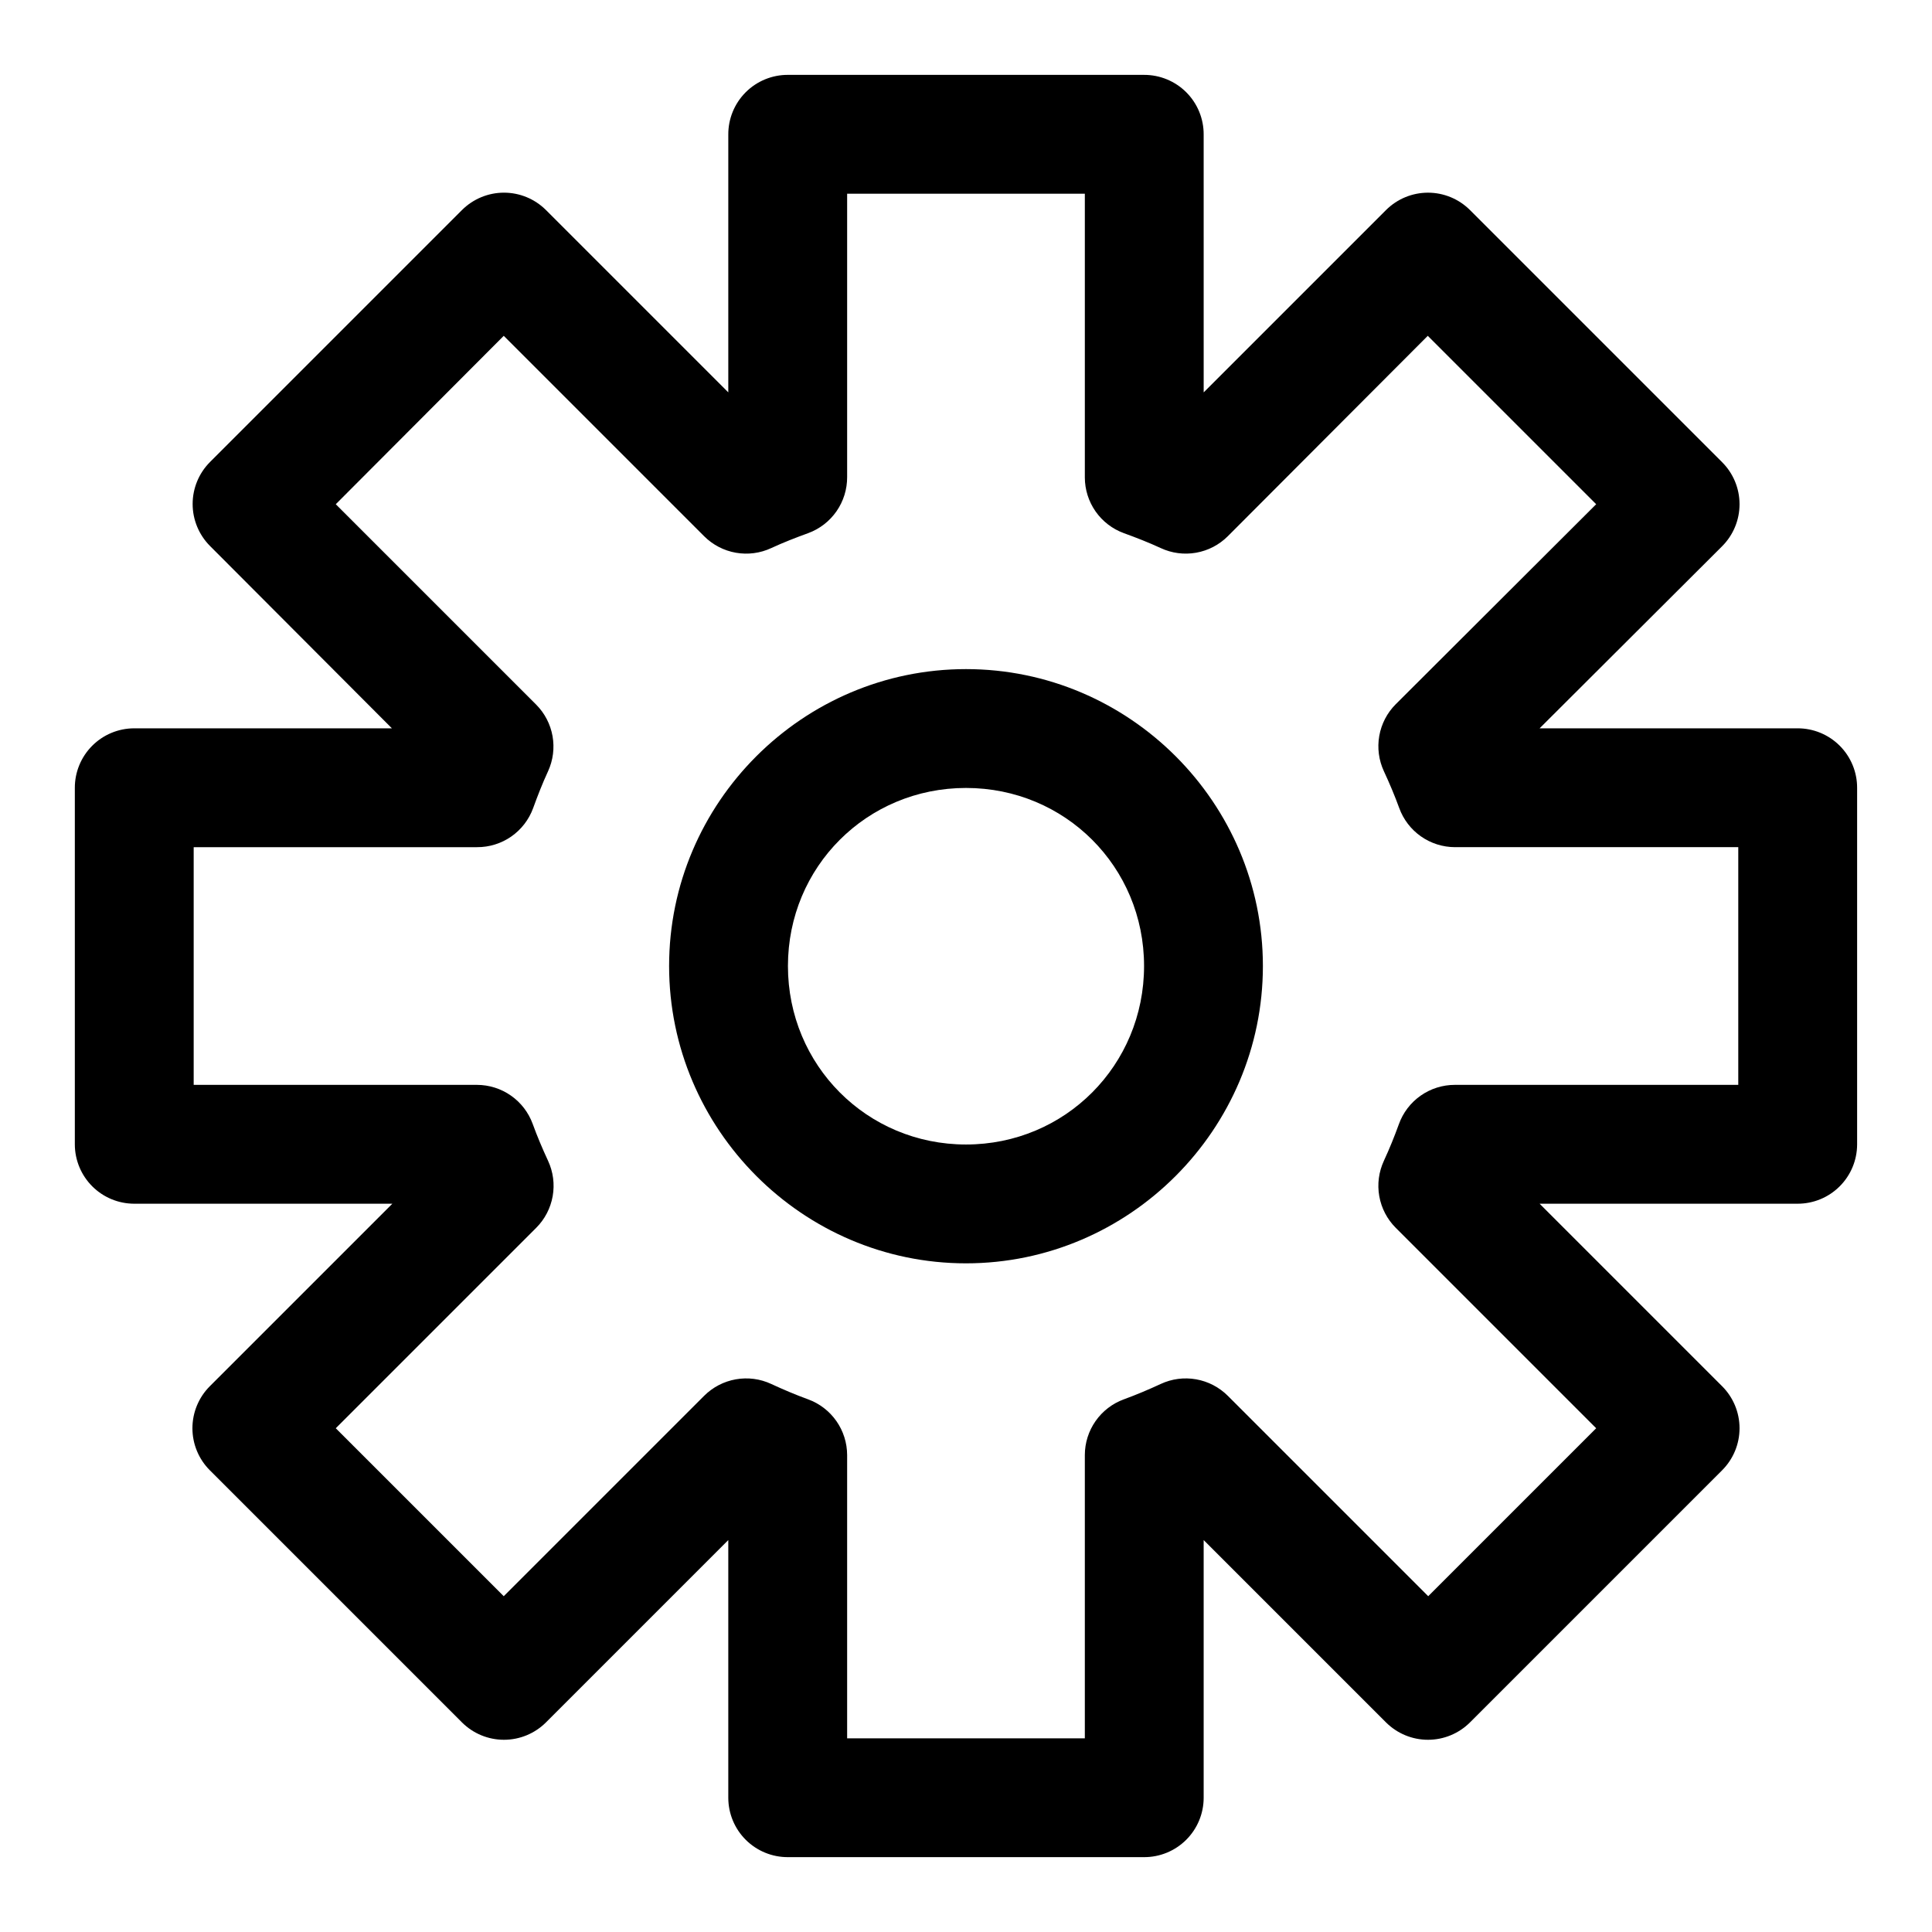
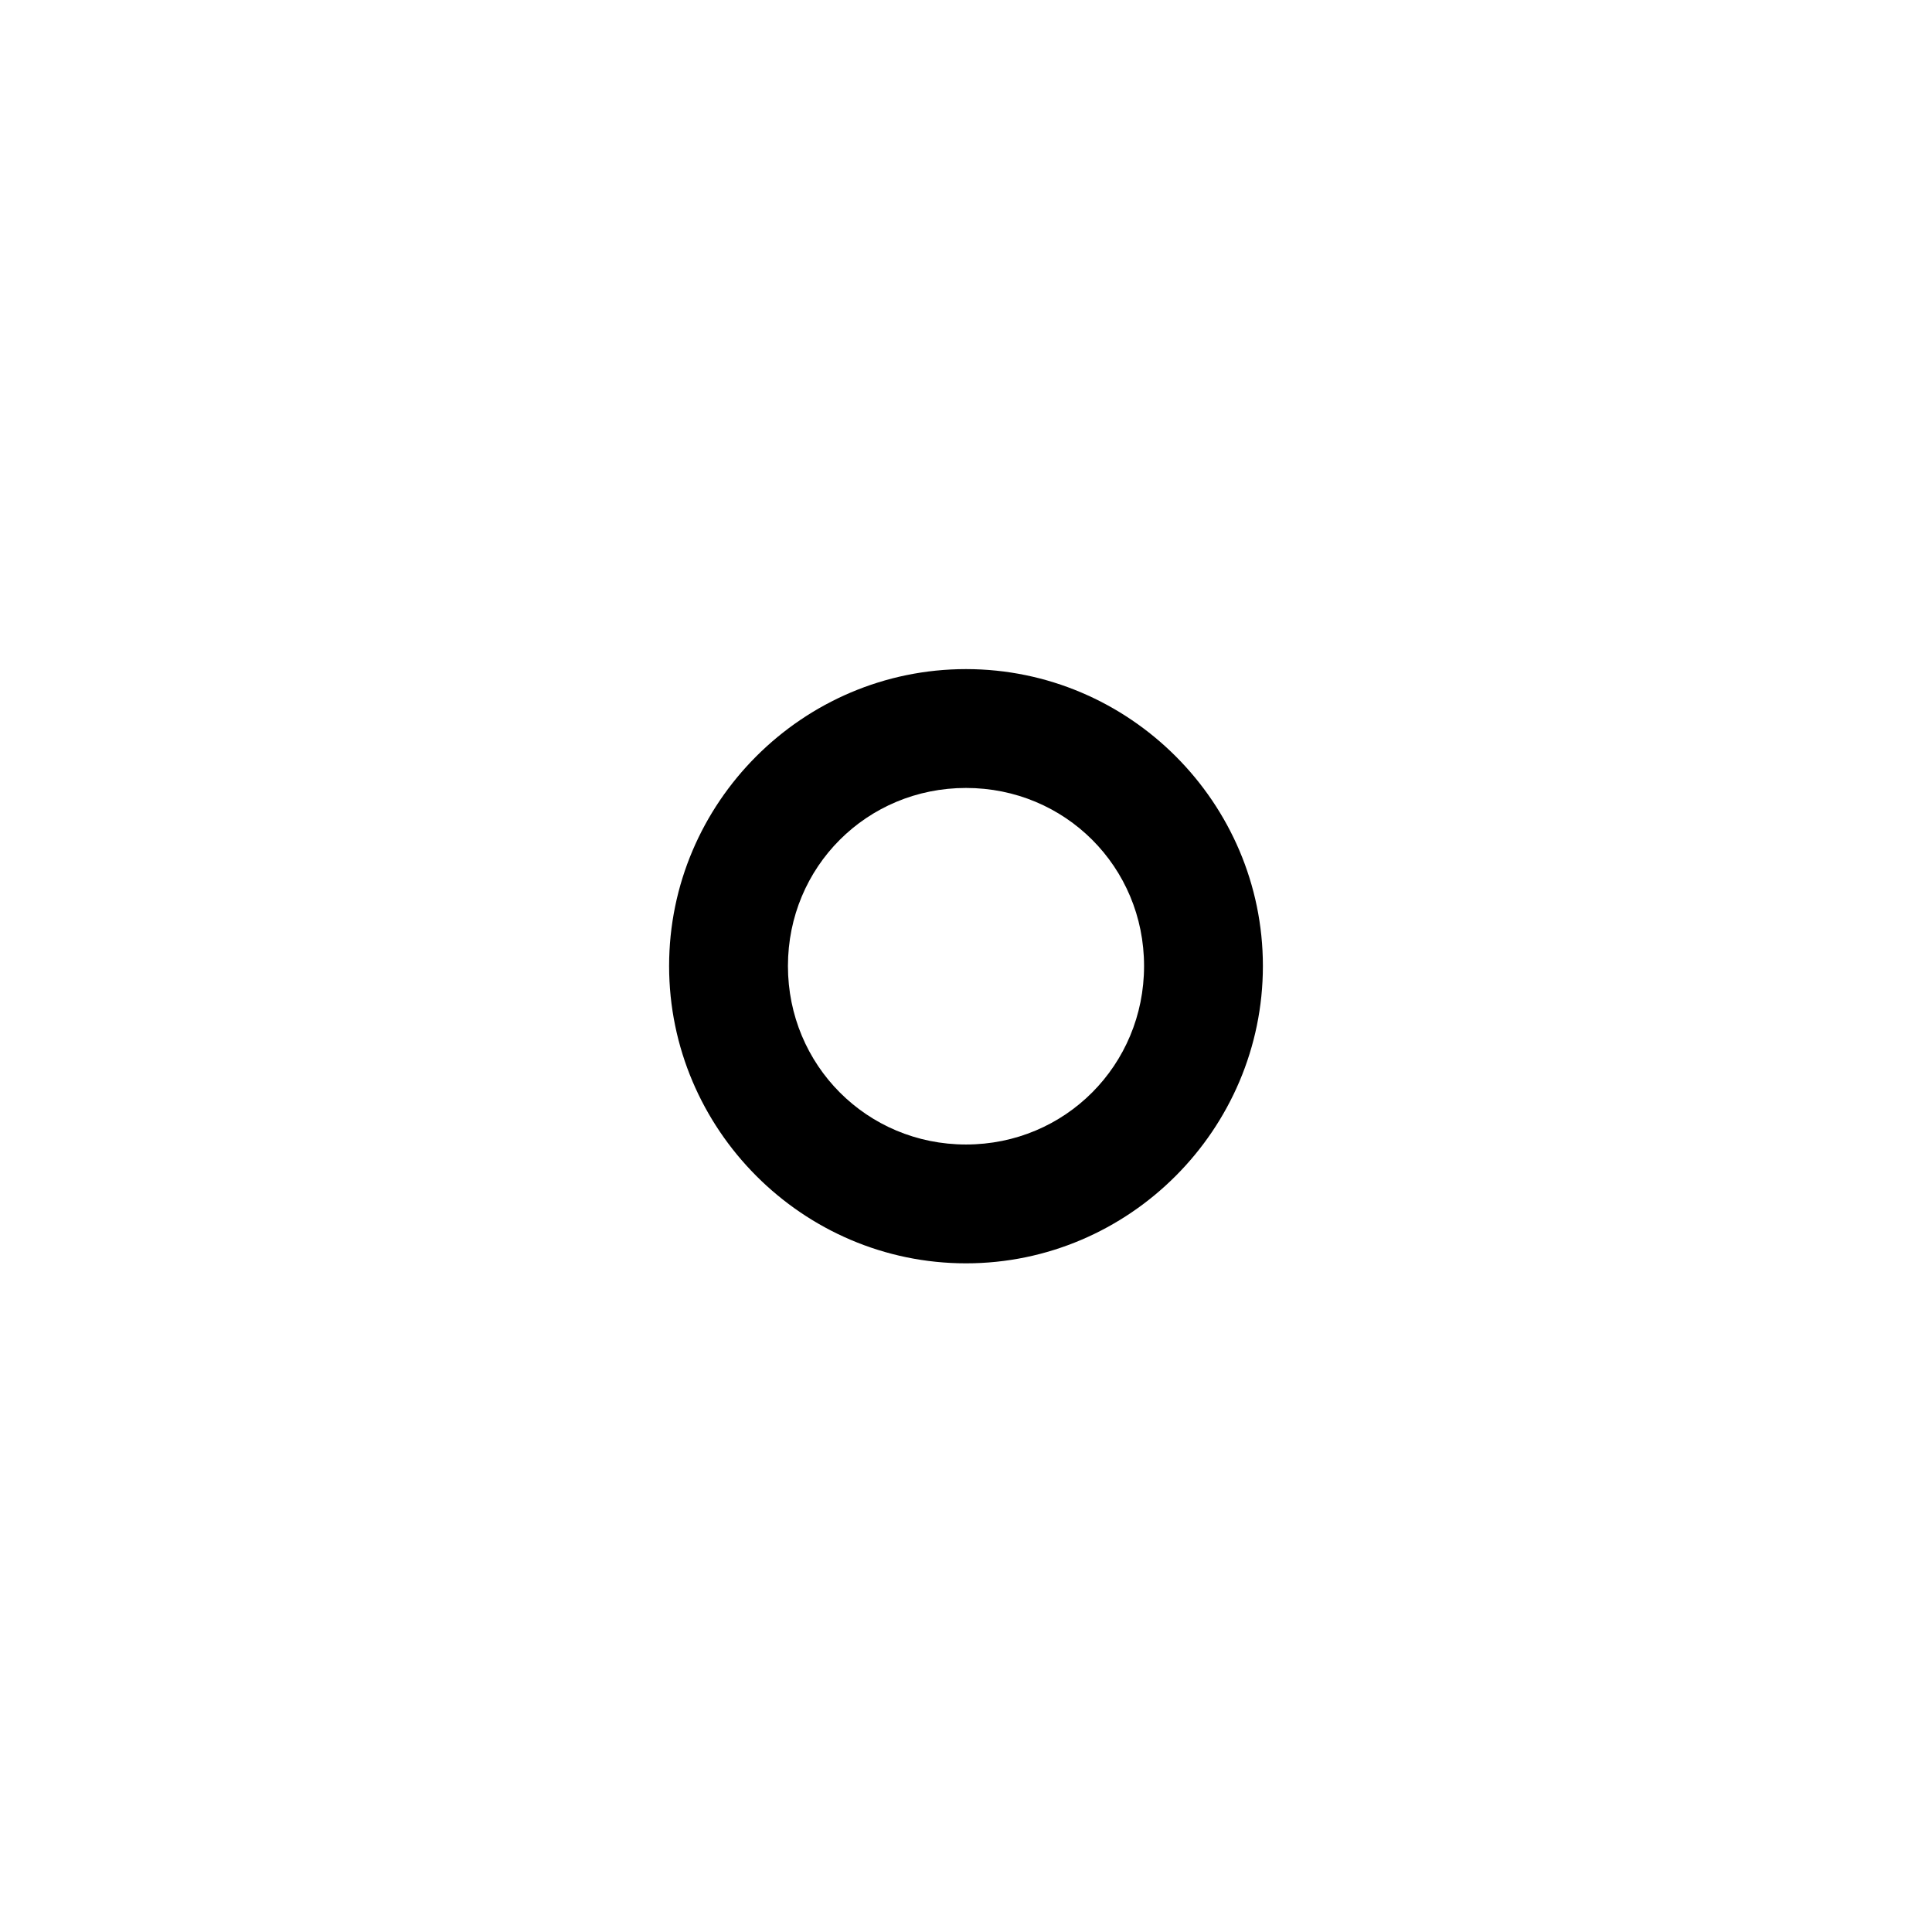
<svg xmlns="http://www.w3.org/2000/svg" fill="#000000" width="800px" height="800px" version="1.1" viewBox="144 144 512 512">
  <g>
    <path d="m400 321.32c-43.289 0-78.68 35.391-78.68 78.68 0 43.289 35.391 78.797 78.68 78.797s78.68-35.508 78.68-78.797c0-43.289-35.391-78.68-78.68-78.68zm0 31.496c26.273 0 47.188 20.914 47.188 47.188s-20.914 47.301-47.188 47.301-47.188-21.031-47.188-47.301c0-26.273 20.914-47.188 47.188-47.188z" />
-     <path d="m352.81 163.84c-4.195-0.016-8.227 1.645-11.195 4.613-2.965 2.969-4.625 6.996-4.609 11.195v68.336l-48.348-48.348c-2.953-2.93-6.941-4.578-11.102-4.578-4.156 0-8.148 1.648-11.098 4.578l-66.828 66.828c-2.93 2.949-4.578 6.941-4.578 11.098 0 4.16 1.648 8.148 4.578 11.102l48.23 48.348h-68.336c-4.176 0.016-8.176 1.688-11.117 4.652-2.945 2.965-4.59 6.977-4.574 11.152v94.488c0.016 4.156 1.676 8.137 4.613 11.078 2.938 2.938 6.922 4.598 11.078 4.613h68.453l-48.348 48.348c-2.965 2.953-4.633 6.969-4.633 11.156s1.668 8.203 4.633 11.156l66.828 66.828c2.949 2.93 6.941 4.574 11.098 4.574 4.16 0 8.148-1.645 11.102-4.574l48.348-48.348v68.336c0.016 4.176 1.688 8.176 4.652 11.121 2.965 2.941 6.977 4.586 11.152 4.57h94.371c4.176 0.016 8.188-1.629 11.152-4.57 2.965-2.945 4.641-6.945 4.652-11.121v-68.336l48.348 48.348h0.004c2.949 2.93 6.938 4.574 11.098 4.574s8.148-1.645 11.098-4.574l66.828-66.828c2.969-2.953 4.637-6.969 4.637-11.156s-1.668-8.203-4.637-11.156l-48.348-48.348h68.336c4.18 0.016 8.191-1.629 11.156-4.574 2.965-2.941 4.637-6.941 4.652-11.117v-94.488c0.016-4.195-1.645-8.227-4.613-11.195-2.969-2.965-6.996-4.625-11.195-4.609h-68.336l48.348-48.23v-0.004c2.969-2.953 4.637-6.969 4.637-11.156s-1.668-8.203-4.637-11.156l-66.828-66.828c-2.949-2.93-6.938-4.578-11.098-4.578s-8.148 1.648-11.098 4.578l-48.348 48.348-0.004-68.336c0.02-4.199-1.641-8.227-4.609-11.195s-6.996-4.629-11.195-4.613zm15.691 31.496h62.992v75.195c0.004 3.223 1 6.367 2.848 9.008 1.852 2.641 4.465 4.648 7.496 5.754 3.297 1.195 6.578 2.477 9.762 3.949 2.926 1.367 6.203 1.797 9.383 1.234 3.184-0.559 6.113-2.086 8.398-4.367l52.996-53.113 44.629 44.629-53.113 52.996c-2.285 2.285-3.809 5.215-4.371 8.395-0.562 3.184-0.129 6.457 1.234 9.387 1.484 3.191 2.863 6.457 4.066 9.762 1.105 3.027 3.113 5.644 5.754 7.492 2.641 1.852 5.785 2.844 9.008 2.852h75.078v62.992h-75.078c-3.258-0.008-6.438 0.992-9.102 2.863-2.664 1.875-4.684 4.527-5.777 7.598-1.195 3.297-2.477 6.465-3.953 9.645h0.004c-1.363 2.93-1.797 6.207-1.234 9.387 0.562 3.18 2.086 6.113 4.371 8.395l53.113 53.113-44.512 44.512-53.113-53.113c-2.285-2.281-5.215-3.809-8.398-4.367-3.18-0.562-6.457-0.133-9.383 1.234-3.191 1.48-6.457 2.863-9.762 4.07h-0.004c-3.027 1.105-5.641 3.113-7.492 5.754-1.848 2.637-2.844 5.781-2.848 9.004v75.078h-62.992v-75.078c-0.008-3.223-1.004-6.367-2.852-9.004-1.852-2.641-4.465-4.648-7.492-5.754-3.301-1.199-6.582-2.598-9.766-4.07-2.926-1.367-6.203-1.797-9.383-1.234-3.18 0.559-6.113 2.086-8.398 4.367l-53.113 53.113-44.512-44.512 53.113-53.113c2.285-2.281 3.809-5.215 4.371-8.395 0.562-3.18 0.133-6.457-1.234-9.387-1.48-3.188-2.863-6.453-4.066-9.762-1.105-3.027-3.113-5.644-5.754-7.492-2.641-1.852-5.781-2.844-9.008-2.852h-75.078v-62.992h75.078c3.246 0.02 6.414-0.965 9.078-2.816 2.66-1.852 4.688-4.481 5.801-7.527 1.195-3.297 2.477-6.578 3.949-9.762 1.34-2.914 1.754-6.168 1.195-9.324-0.562-3.156-2.07-6.066-4.332-8.34l-53.113-53.113 44.512-44.629 53.113 53.113c2.285 2.281 5.219 3.809 8.398 4.367 3.18 0.562 6.457 0.133 9.383-1.234 3.191-1.48 6.457-2.746 9.766-3.949 3.047-1.113 5.672-3.141 7.523-5.801 1.852-2.664 2.836-5.832 2.82-9.074z" />
  </g>
</svg>